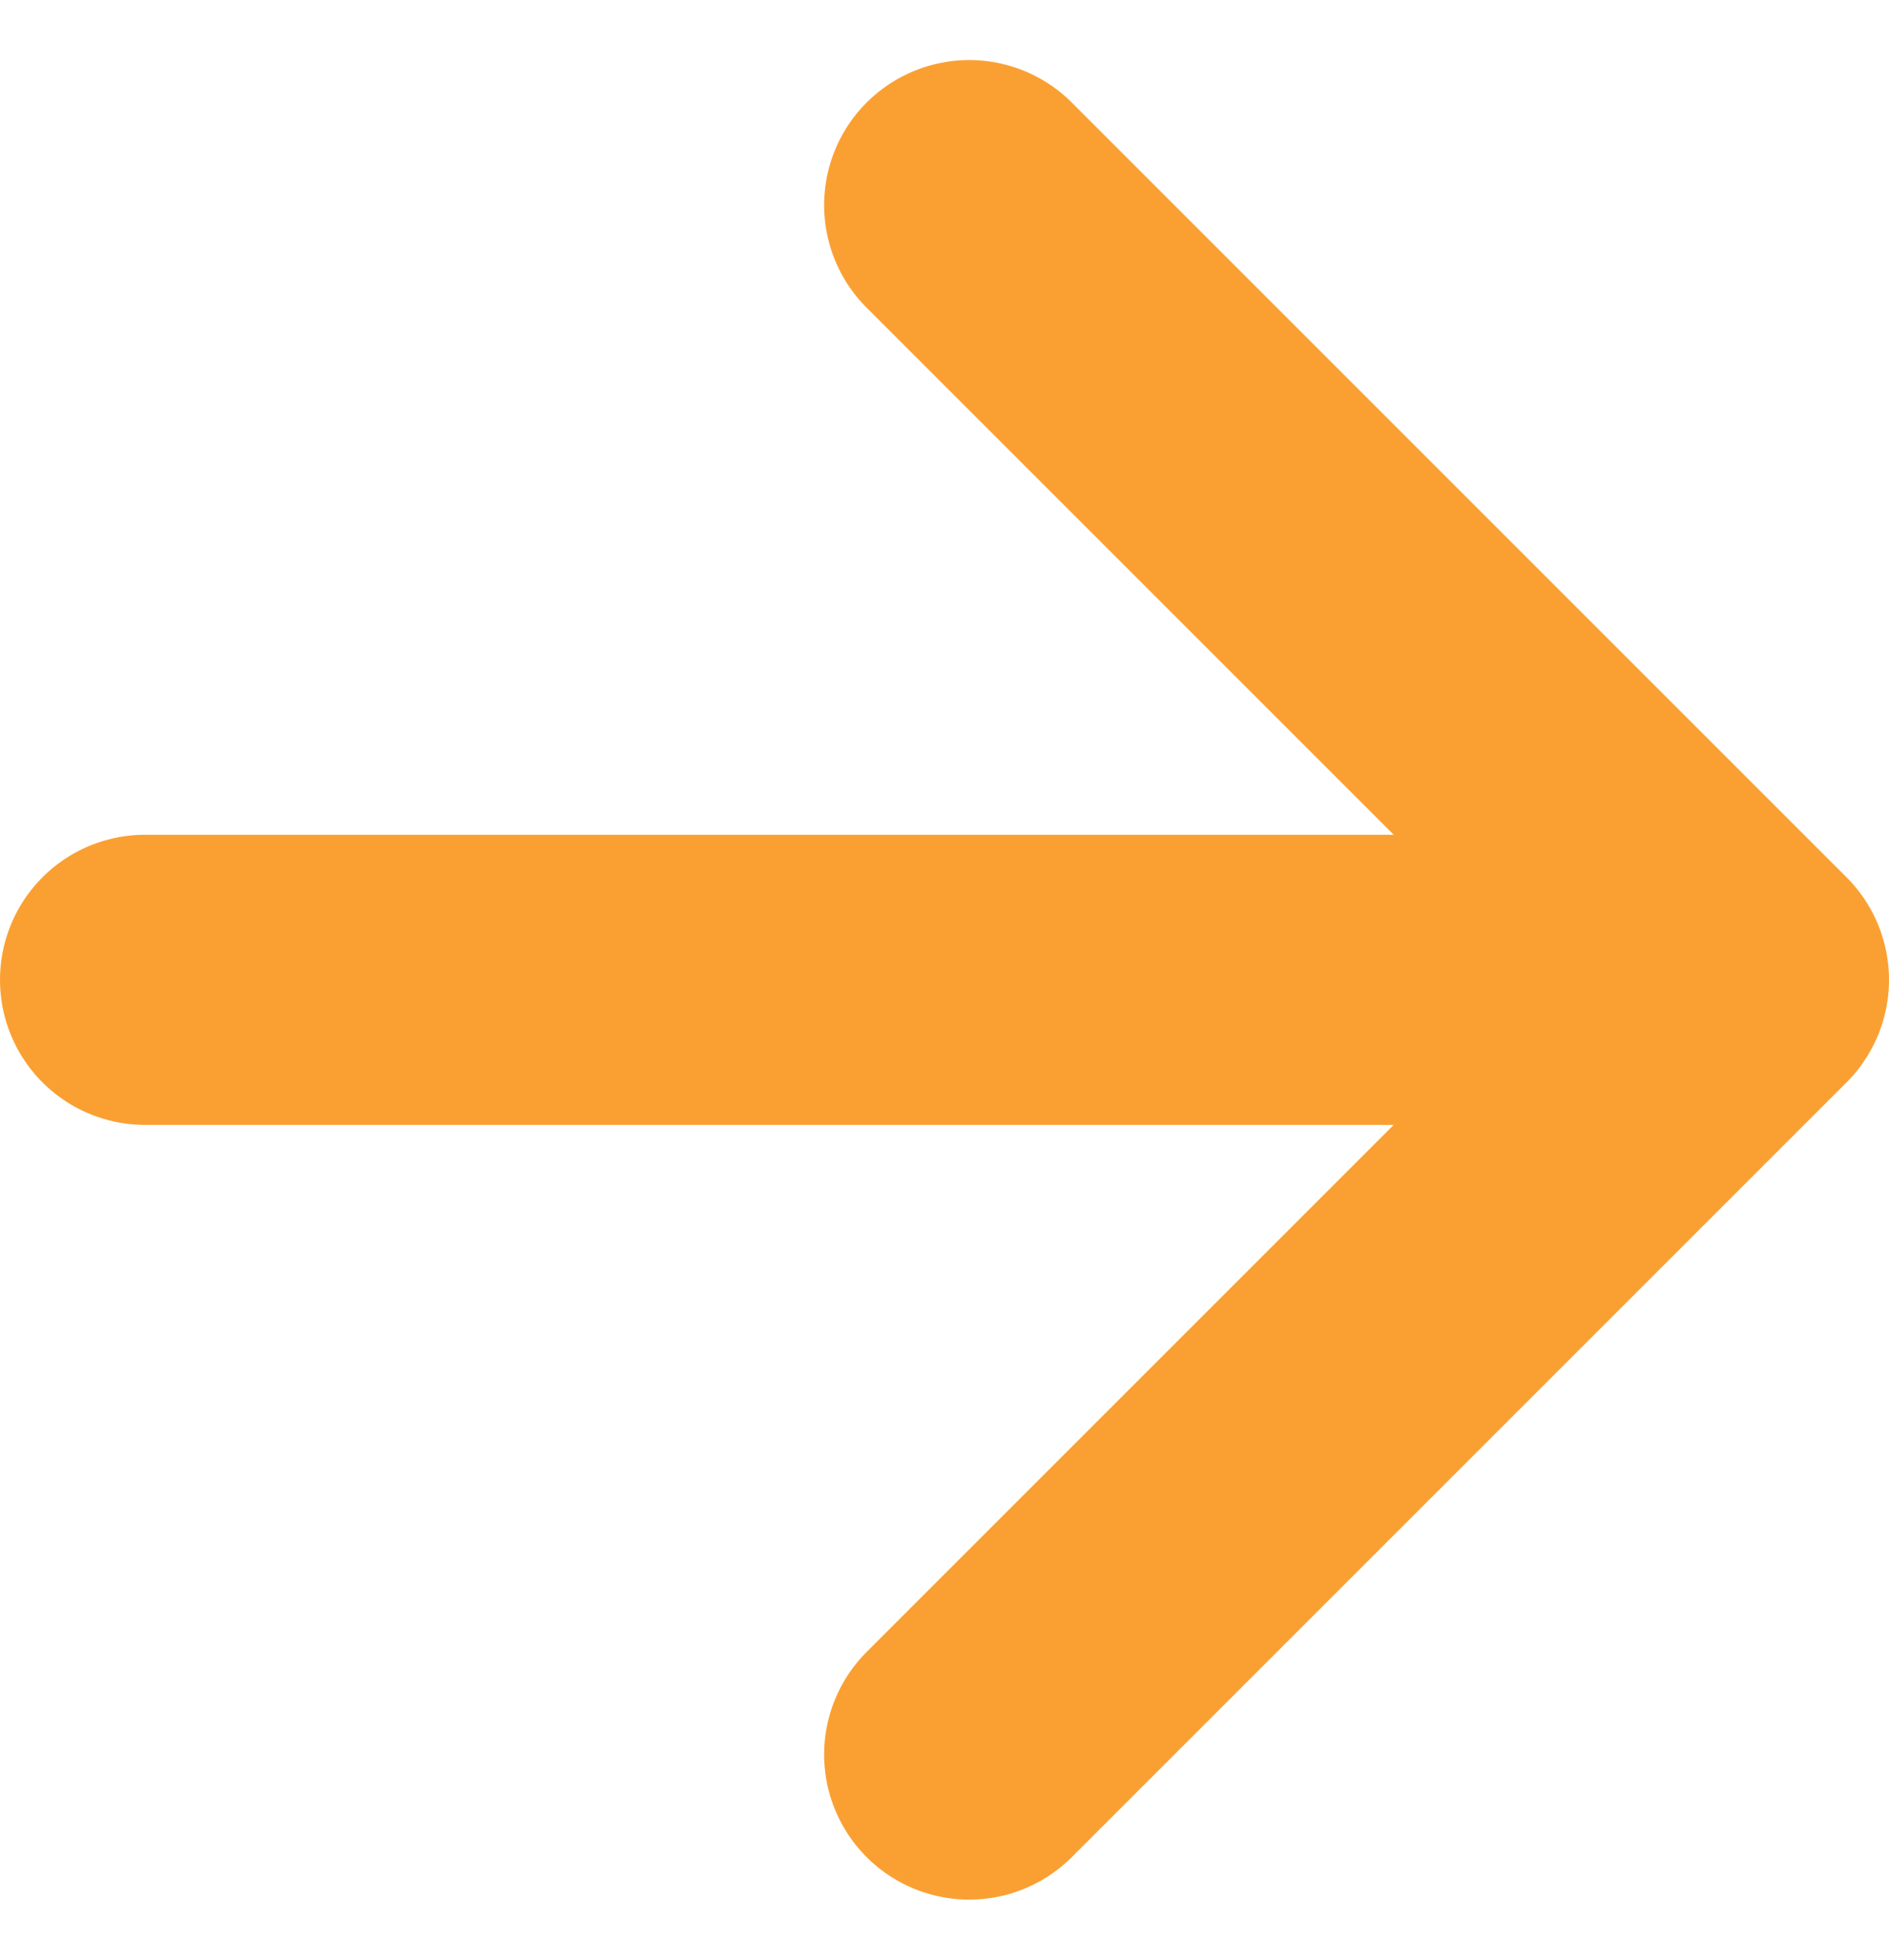
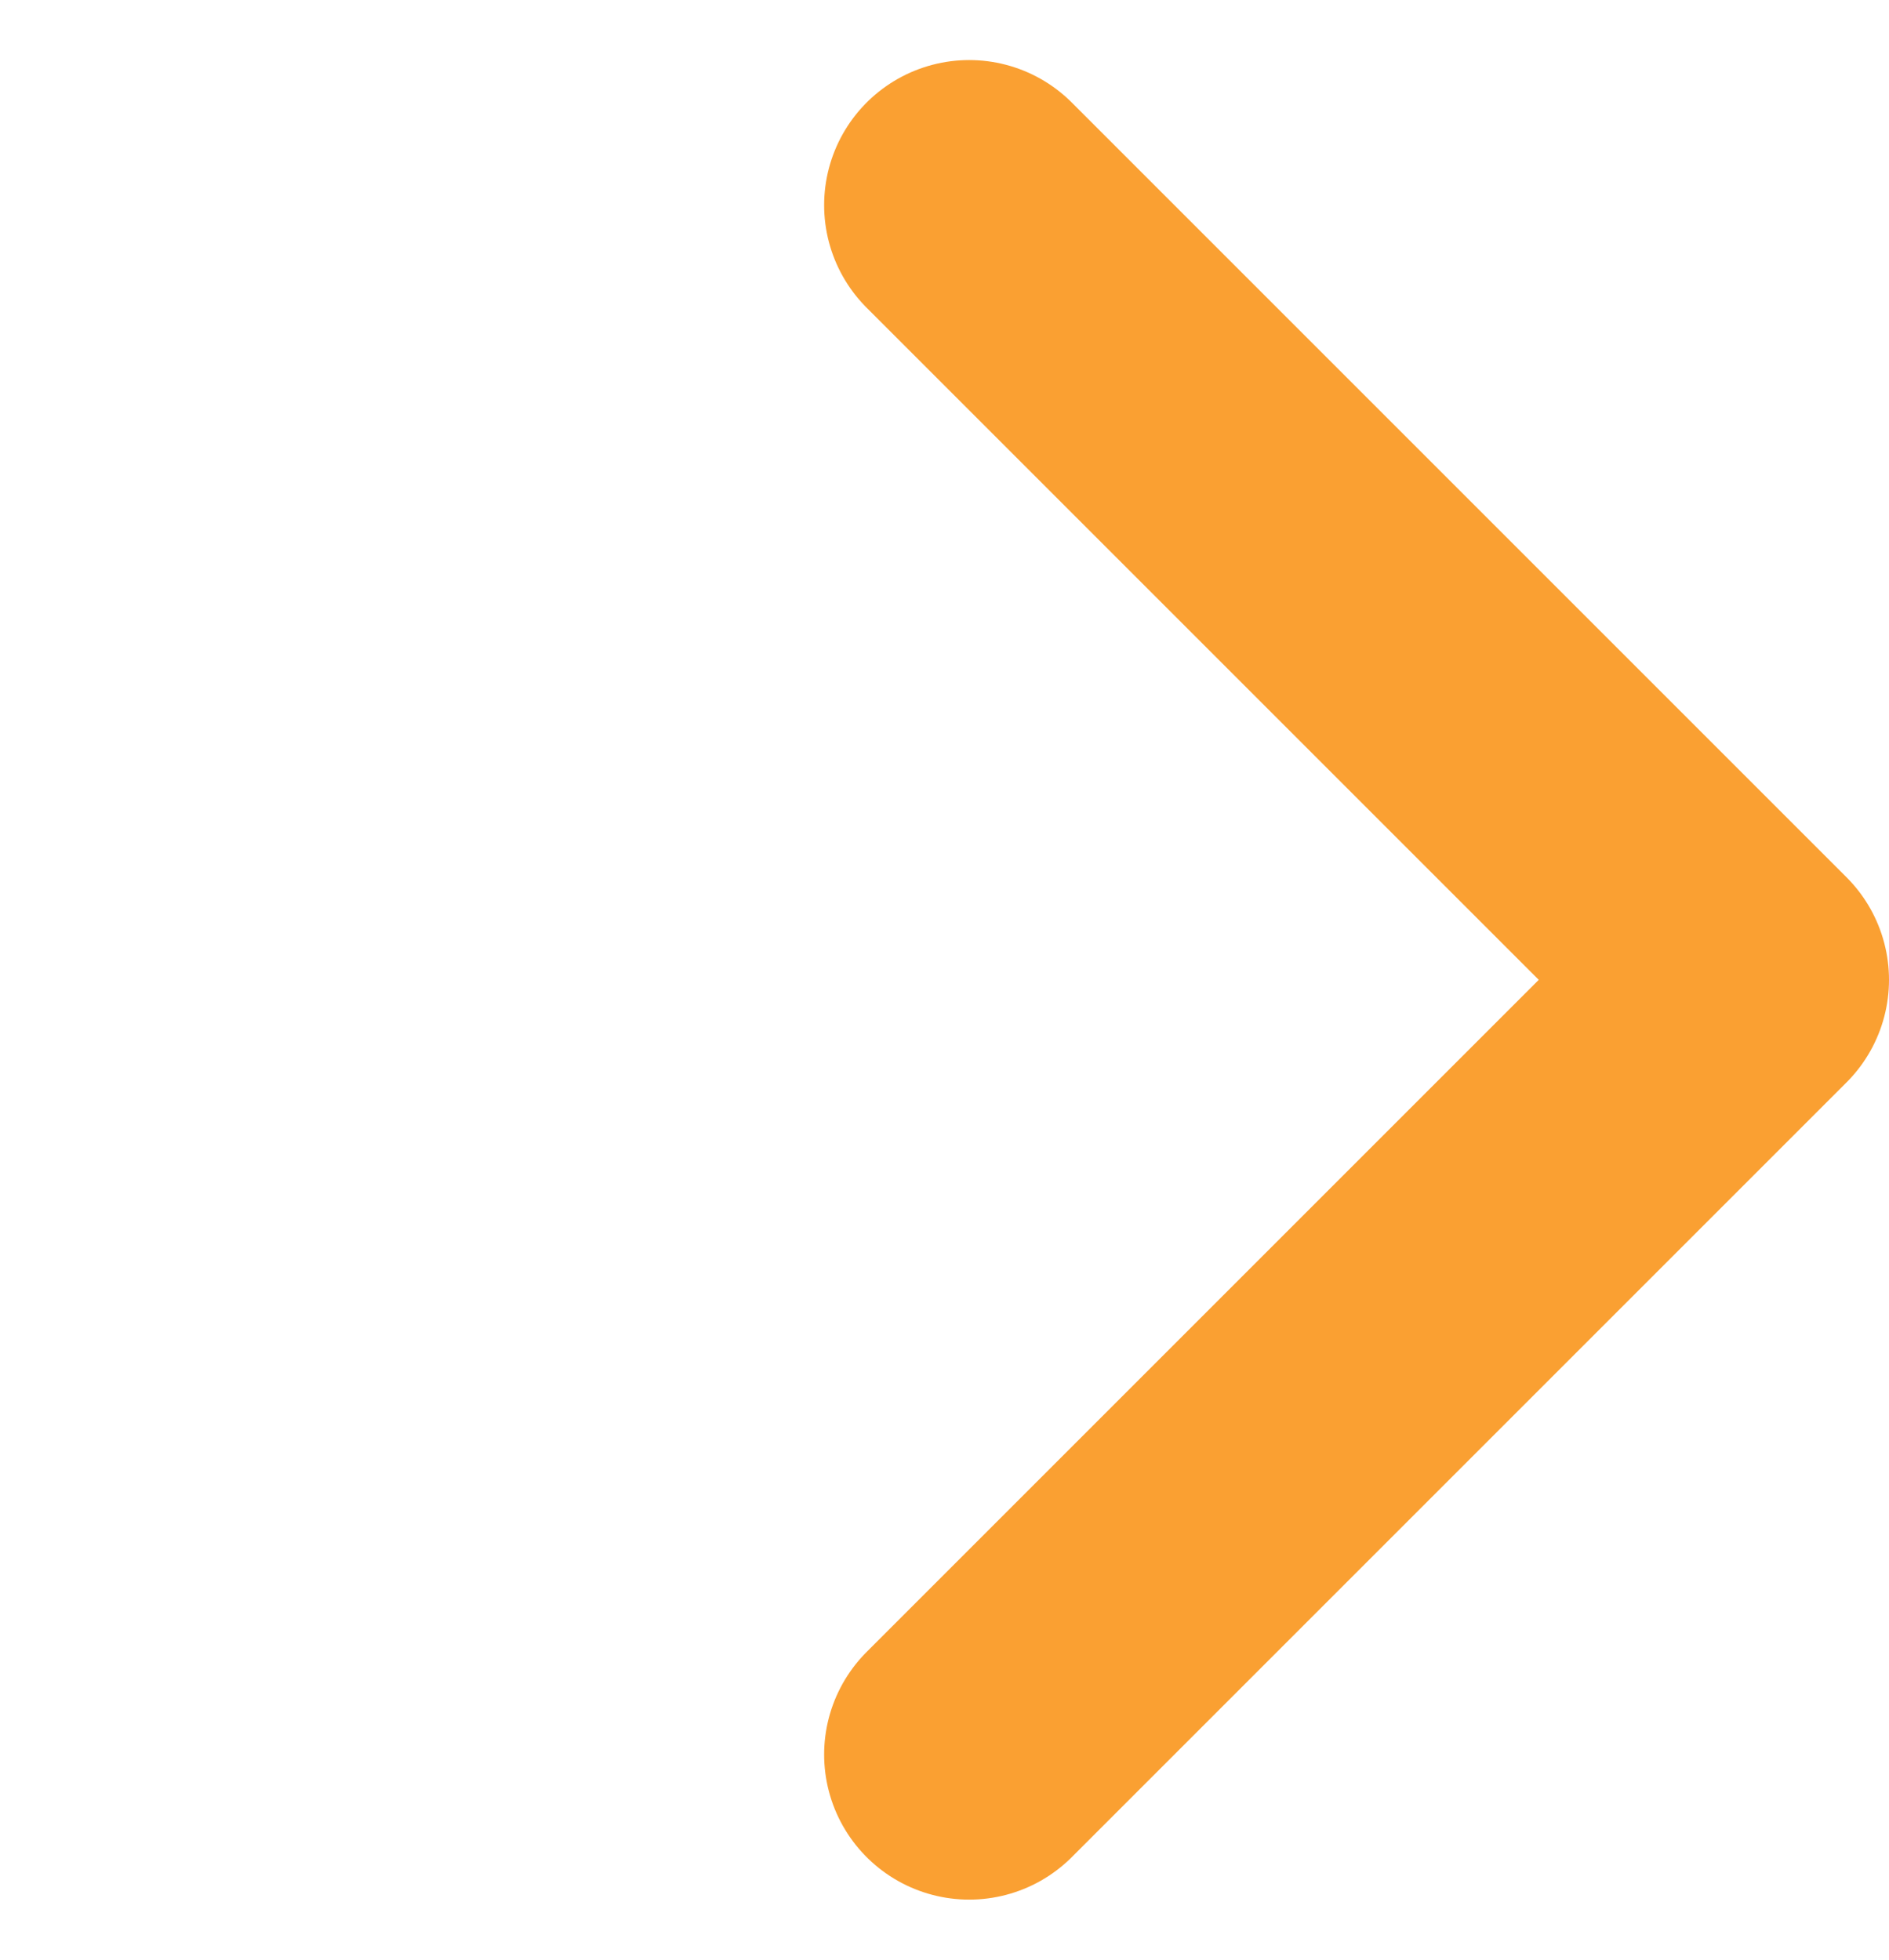
<svg xmlns="http://www.w3.org/2000/svg" width="19.531" height="20.263" viewBox="0 0 19.531 20.263">
  <g id="Group_7" data-name="Group 7" transform="translate(18.031 2.121) rotate(90)">
    <path id="Path_1" data-name="Path 1" d="M0,8.01,8.01,0l8.01,8.01" fill="none" stroke="#faa032" stroke-linecap="round" stroke-linejoin="round" stroke-width="3" />
-     <path id="Path_2" data-name="Path 2" d="M0,15.611V0" transform="translate(8.01 0.92)" fill="none" stroke="#faa032" stroke-linecap="round" stroke-width="3" />
  </g>
</svg>